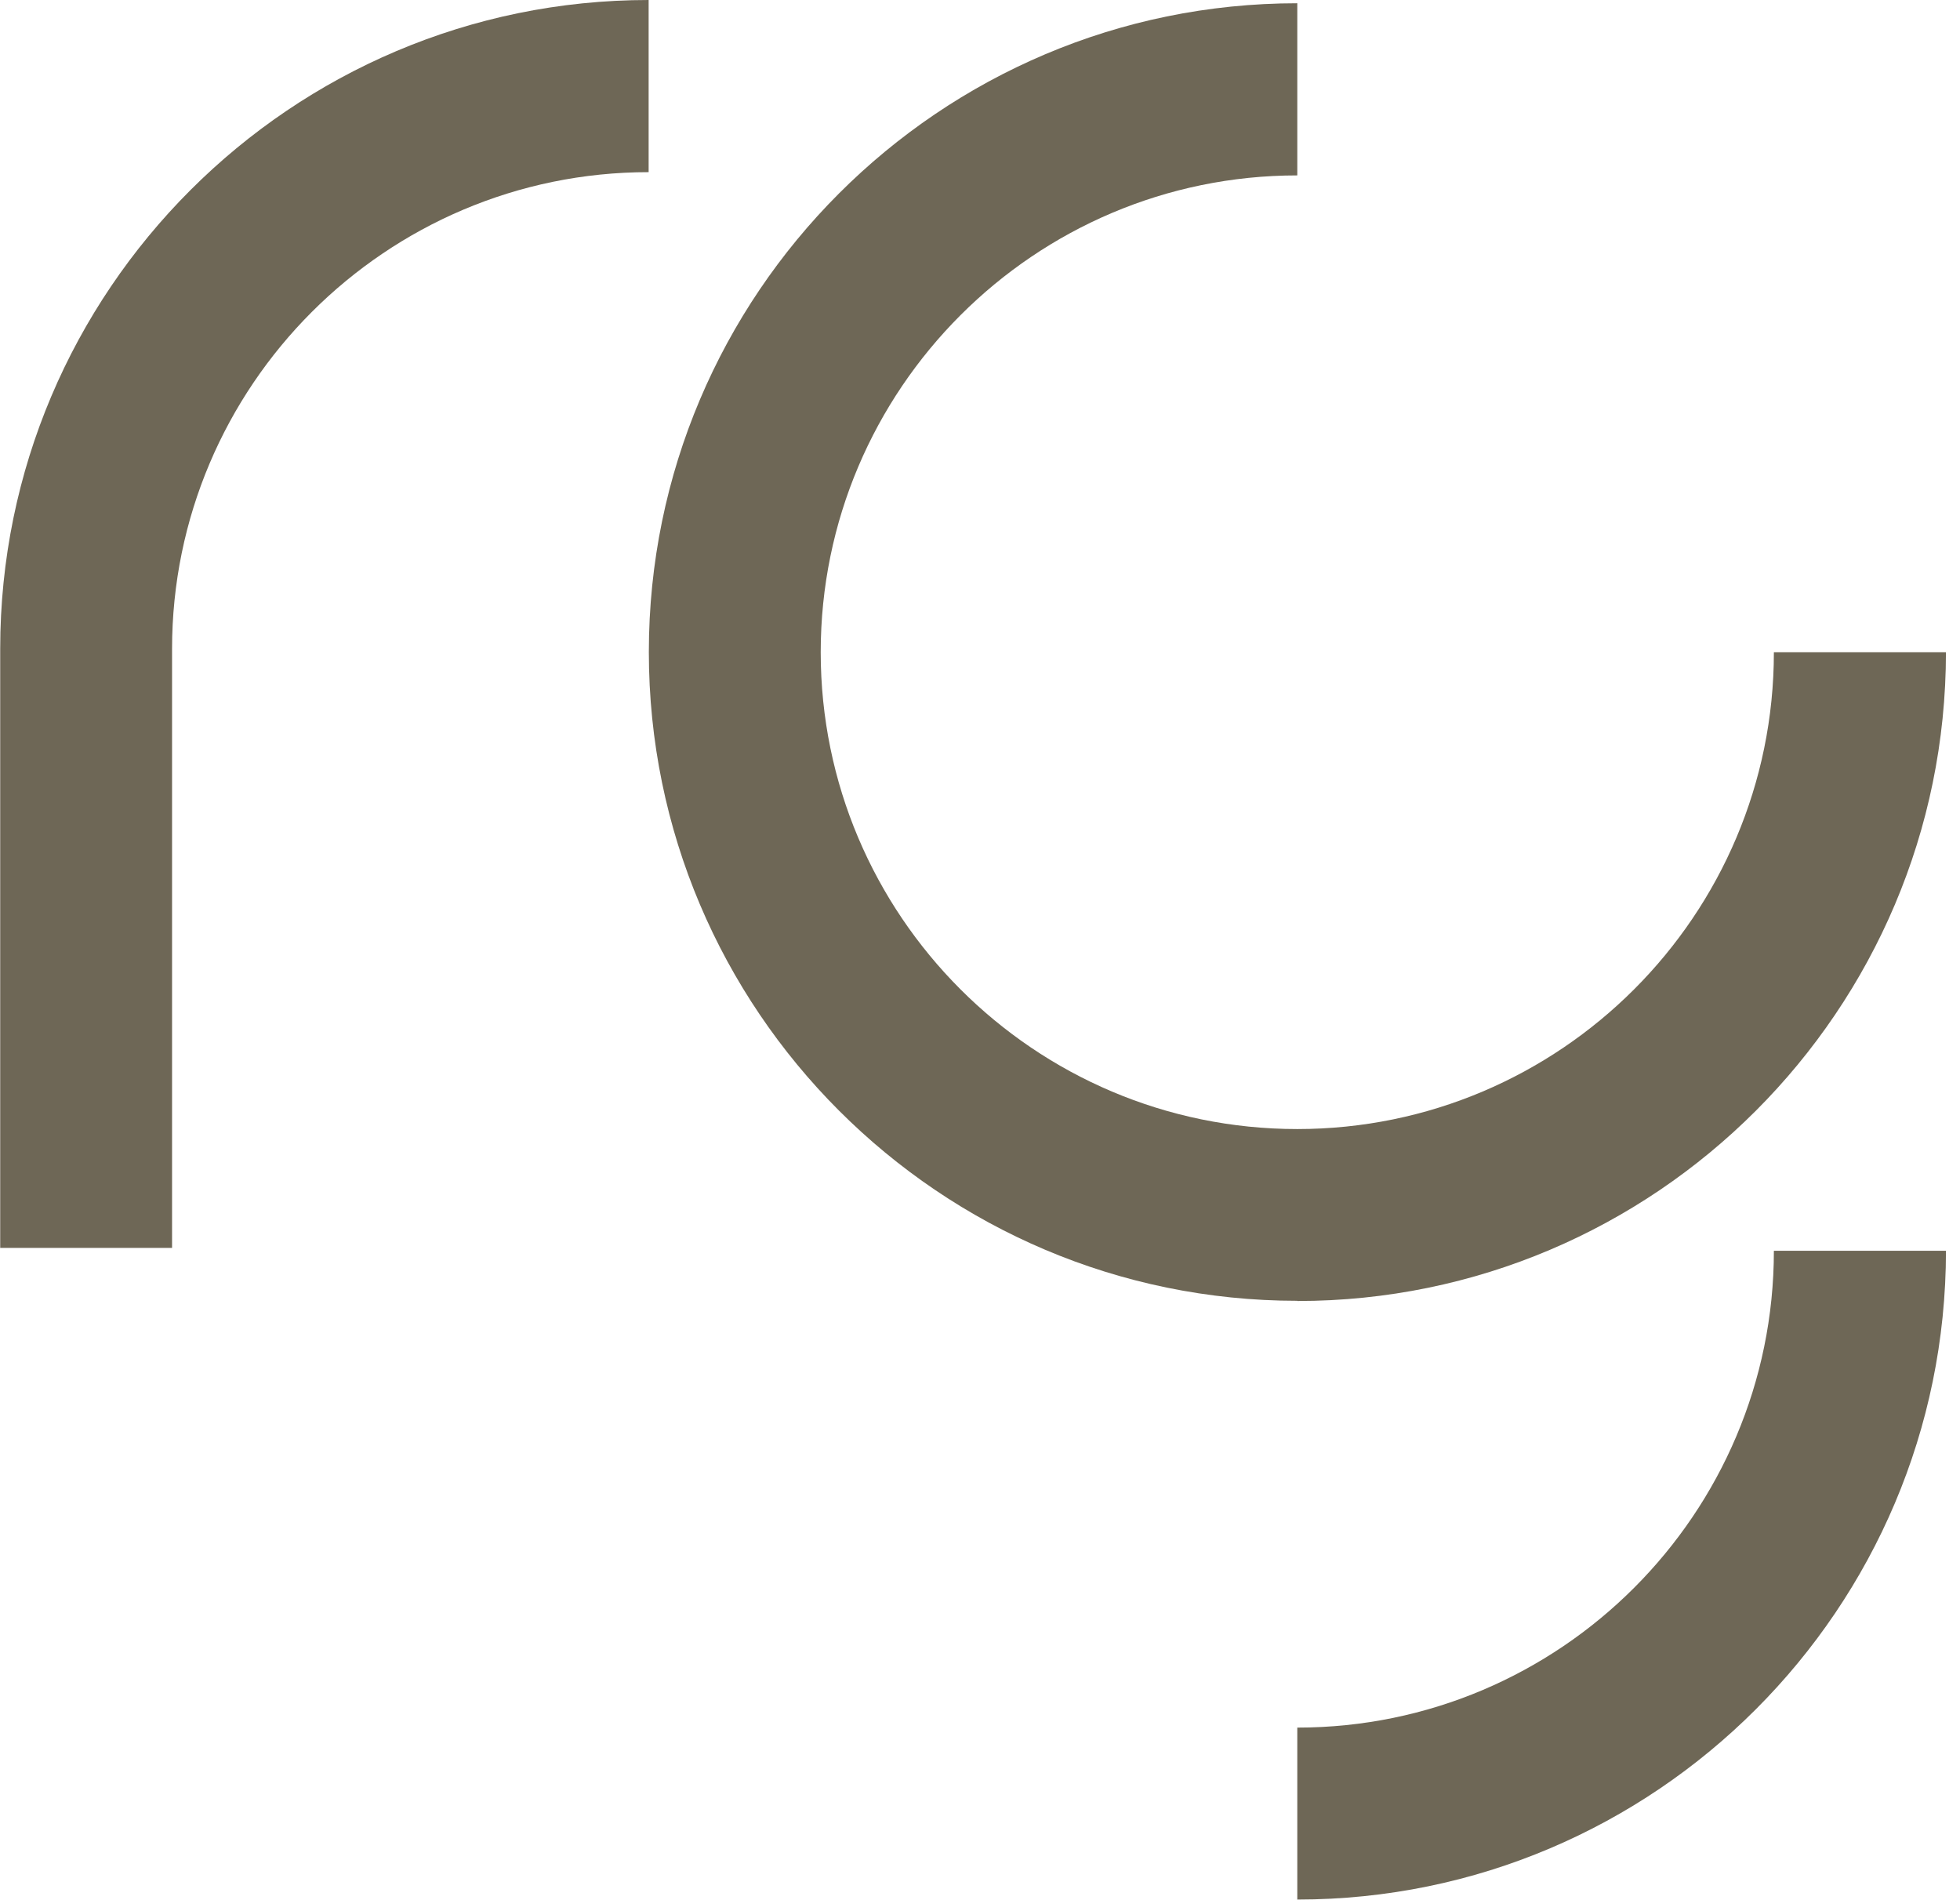
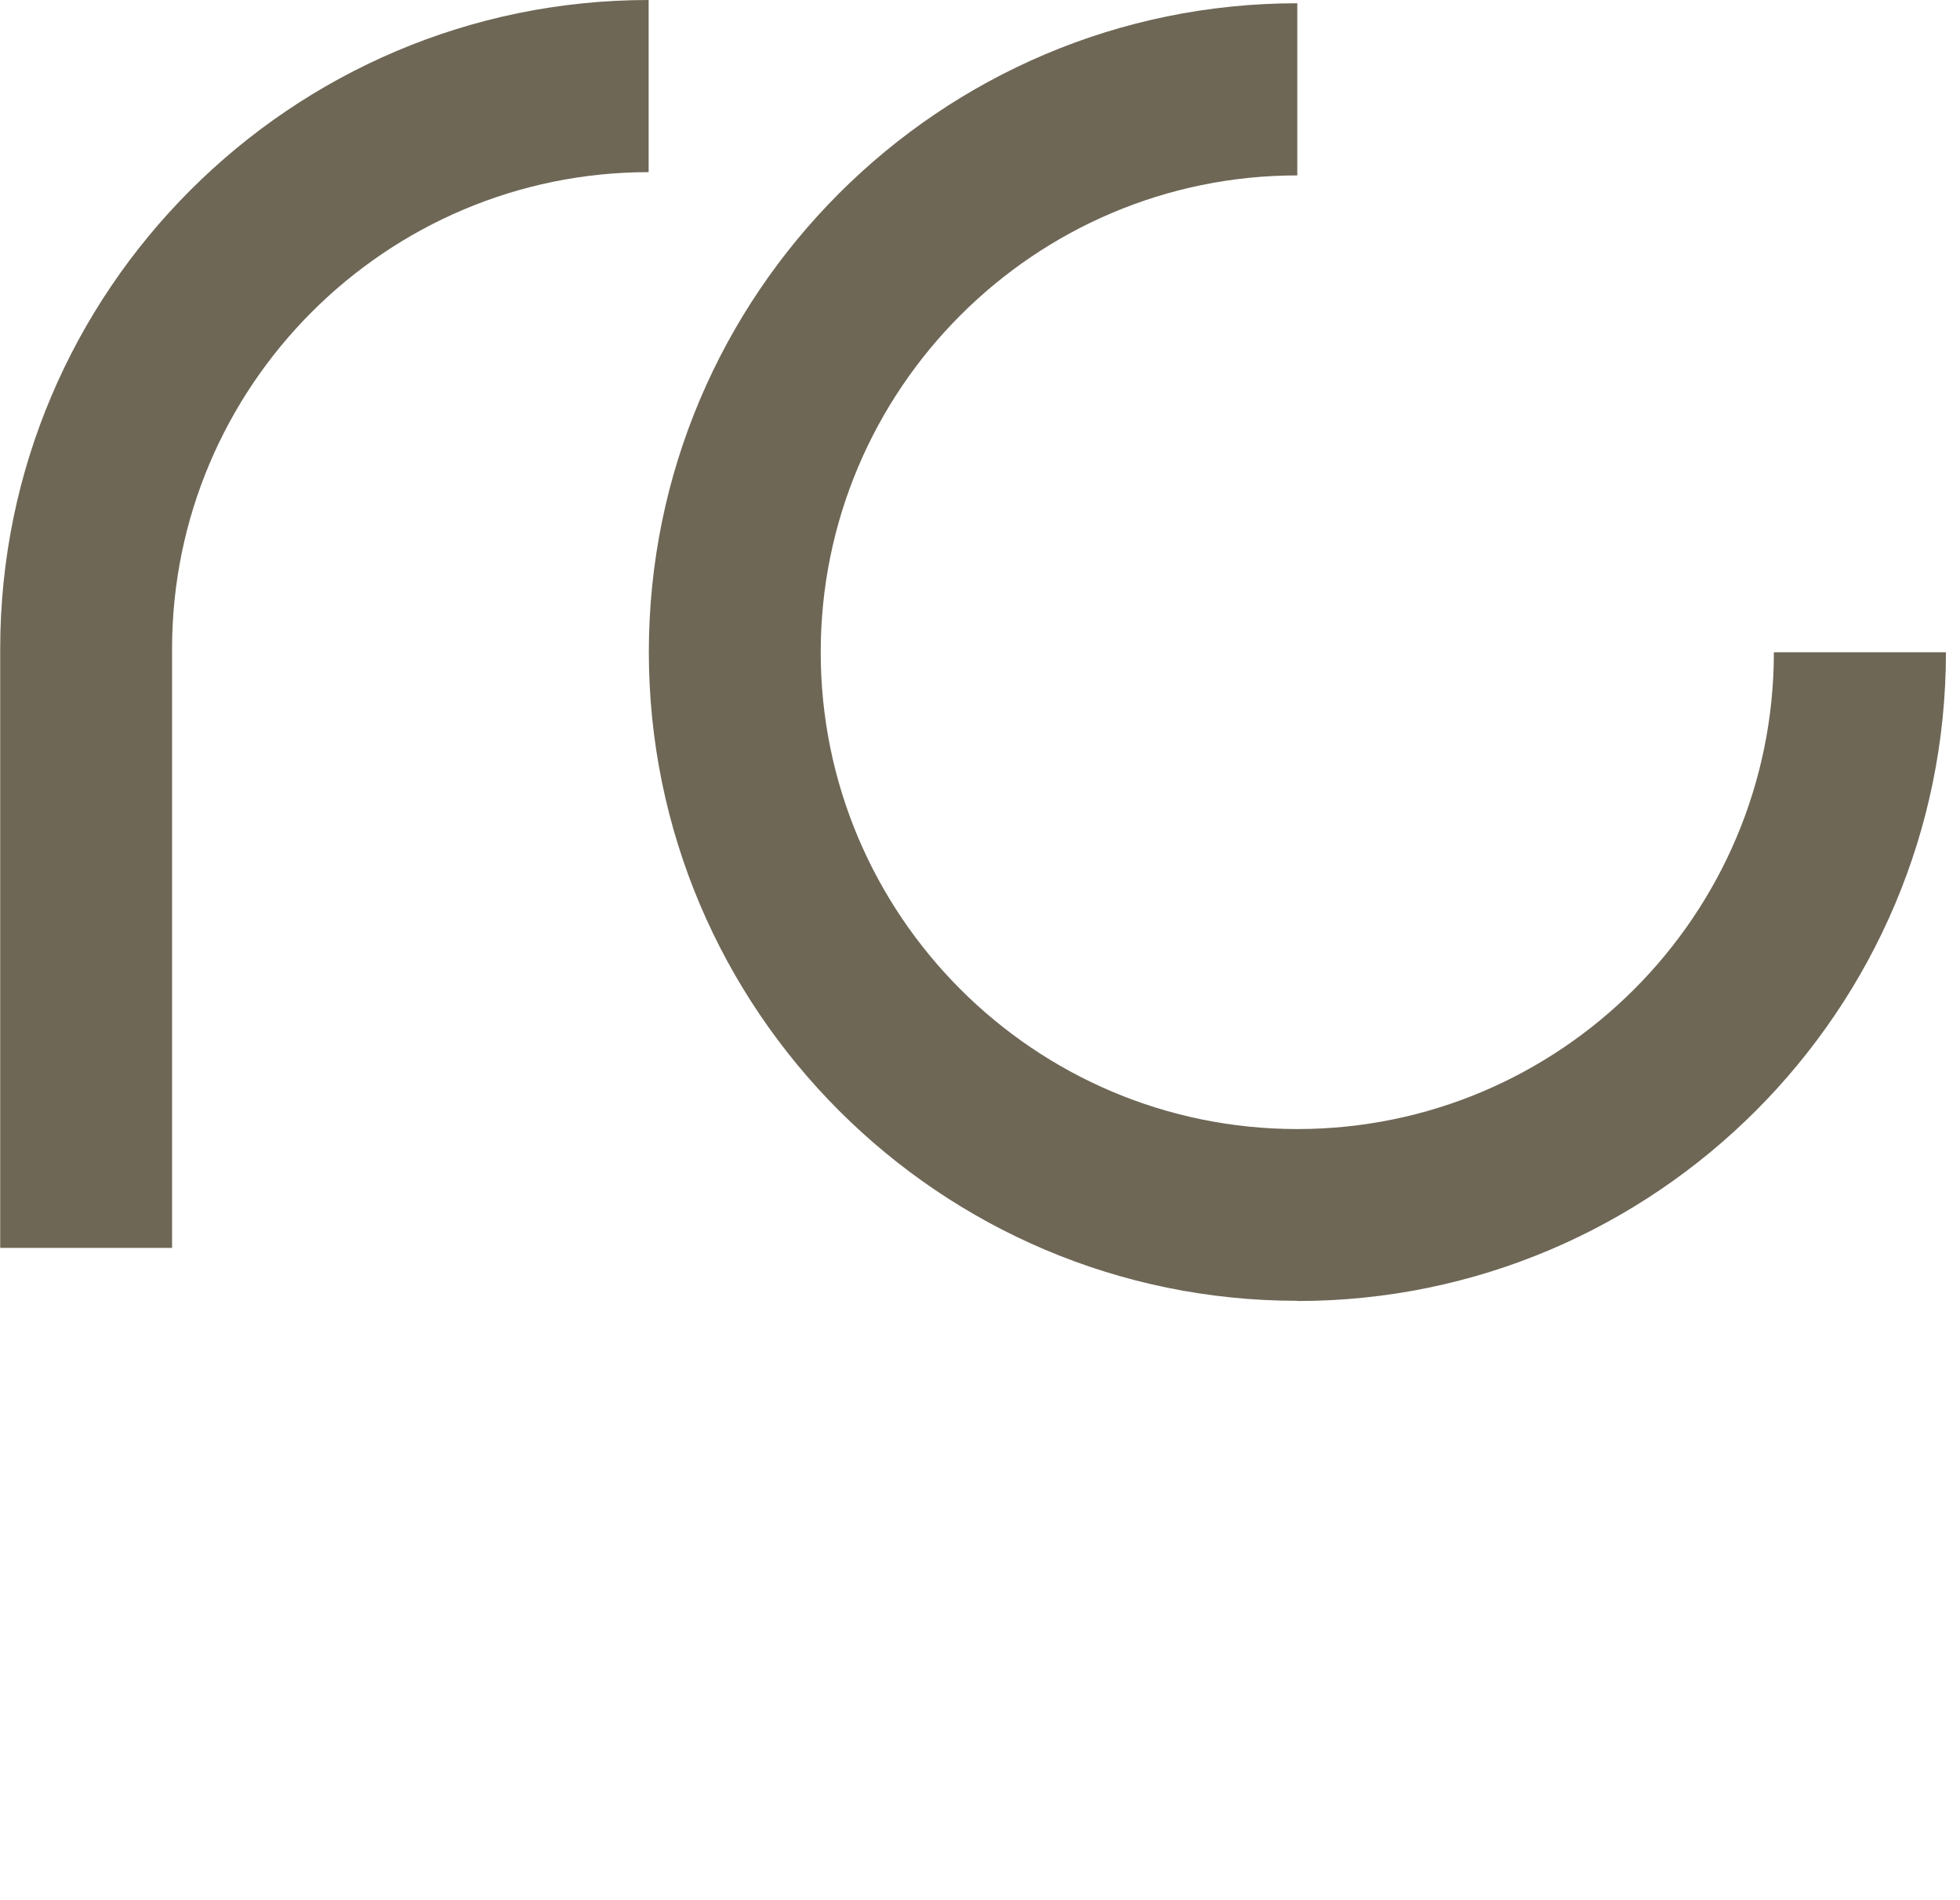
<svg xmlns="http://www.w3.org/2000/svg" width="97" height="94" viewBox="0 0 97 94" fill="none">
  <path d="M64.203 64.364C46.505 64.364 32.111 49.965 32.111 32.263C32.111 14.56 46.505 0.161 64.203 0.161V8.679C51.202 8.679 40.617 19.258 40.617 32.273C40.617 45.287 51.192 55.866 64.203 55.866C77.213 55.866 87.789 45.287 87.789 32.273H96.304C96.304 49.975 81.91 64.374 64.213 64.374L64.203 64.364Z" fill="#6E6756" />
-   <path d="M64.203 94V85.482C77.203 85.482 87.789 74.903 87.789 61.889H96.305C96.305 79.591 81.91 93.99 64.213 93.99L64.203 94Z" fill="#6E6756" />
  <path d="M0.01 61.737V32.101C0.01 14.399 14.404 0 32.101 0V8.518C19.101 8.518 8.515 19.097 8.515 32.111V61.747H0L0.01 61.737Z" fill="#6E6756" />
</svg>